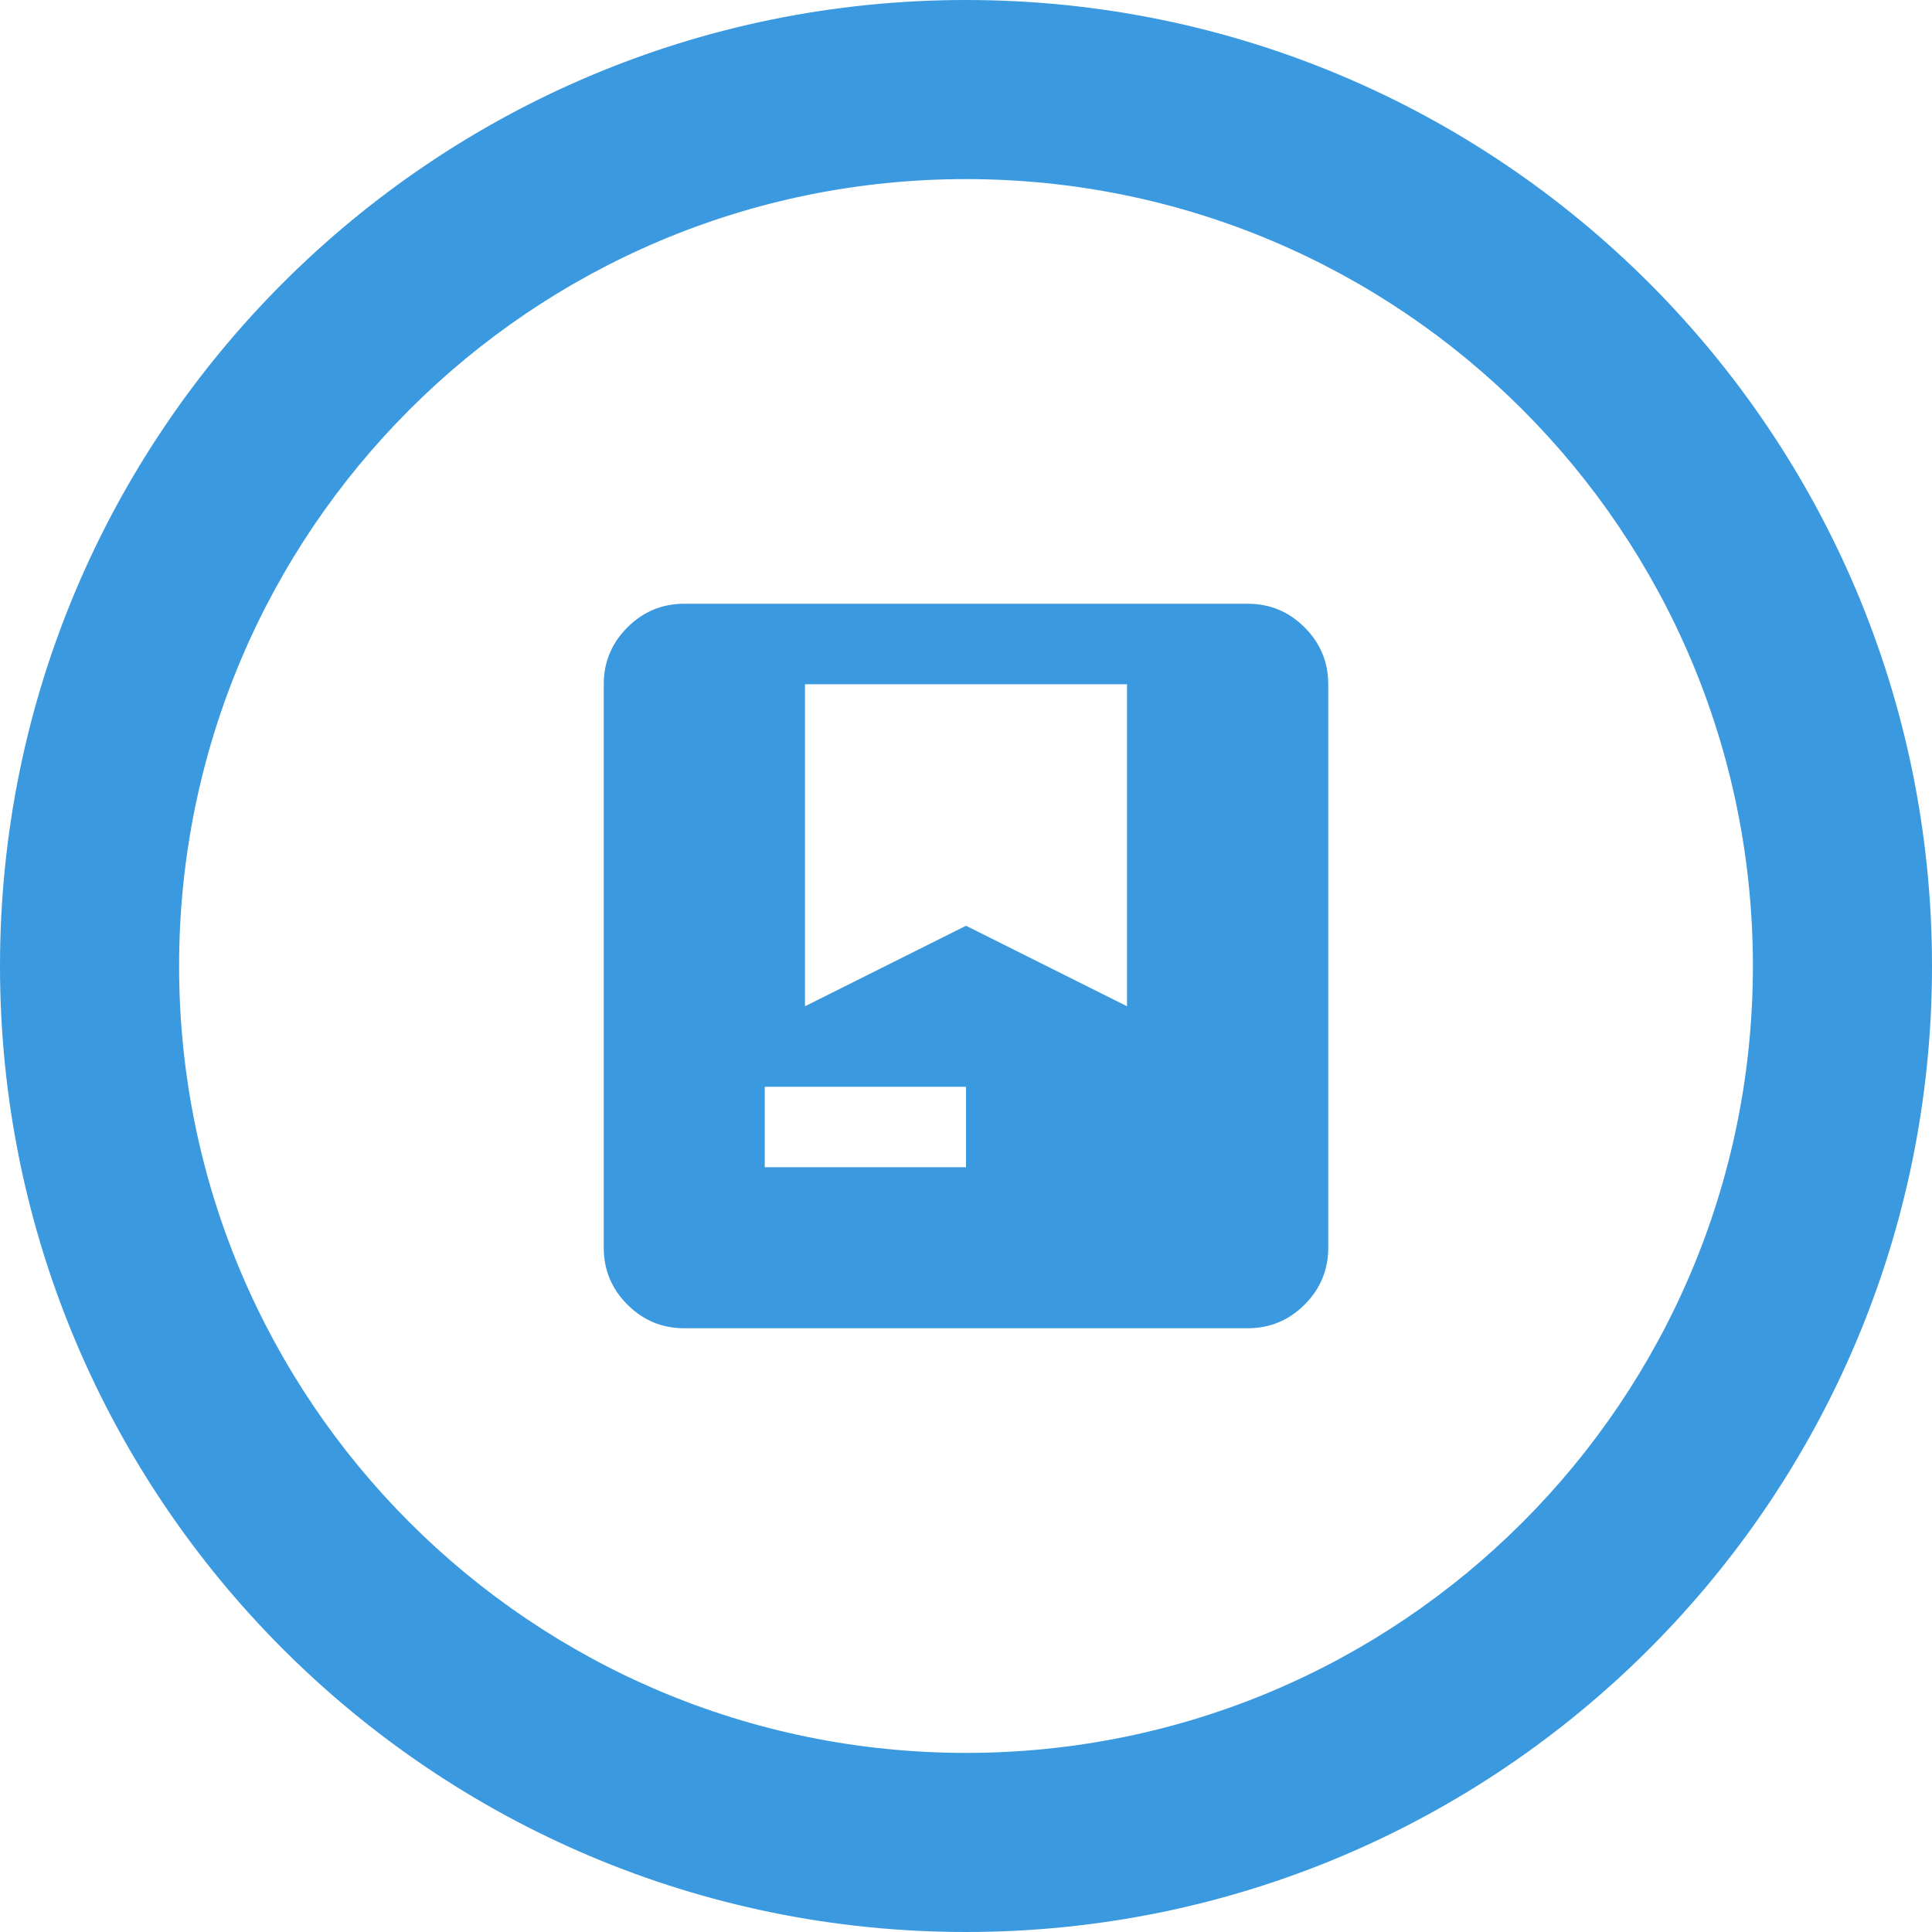
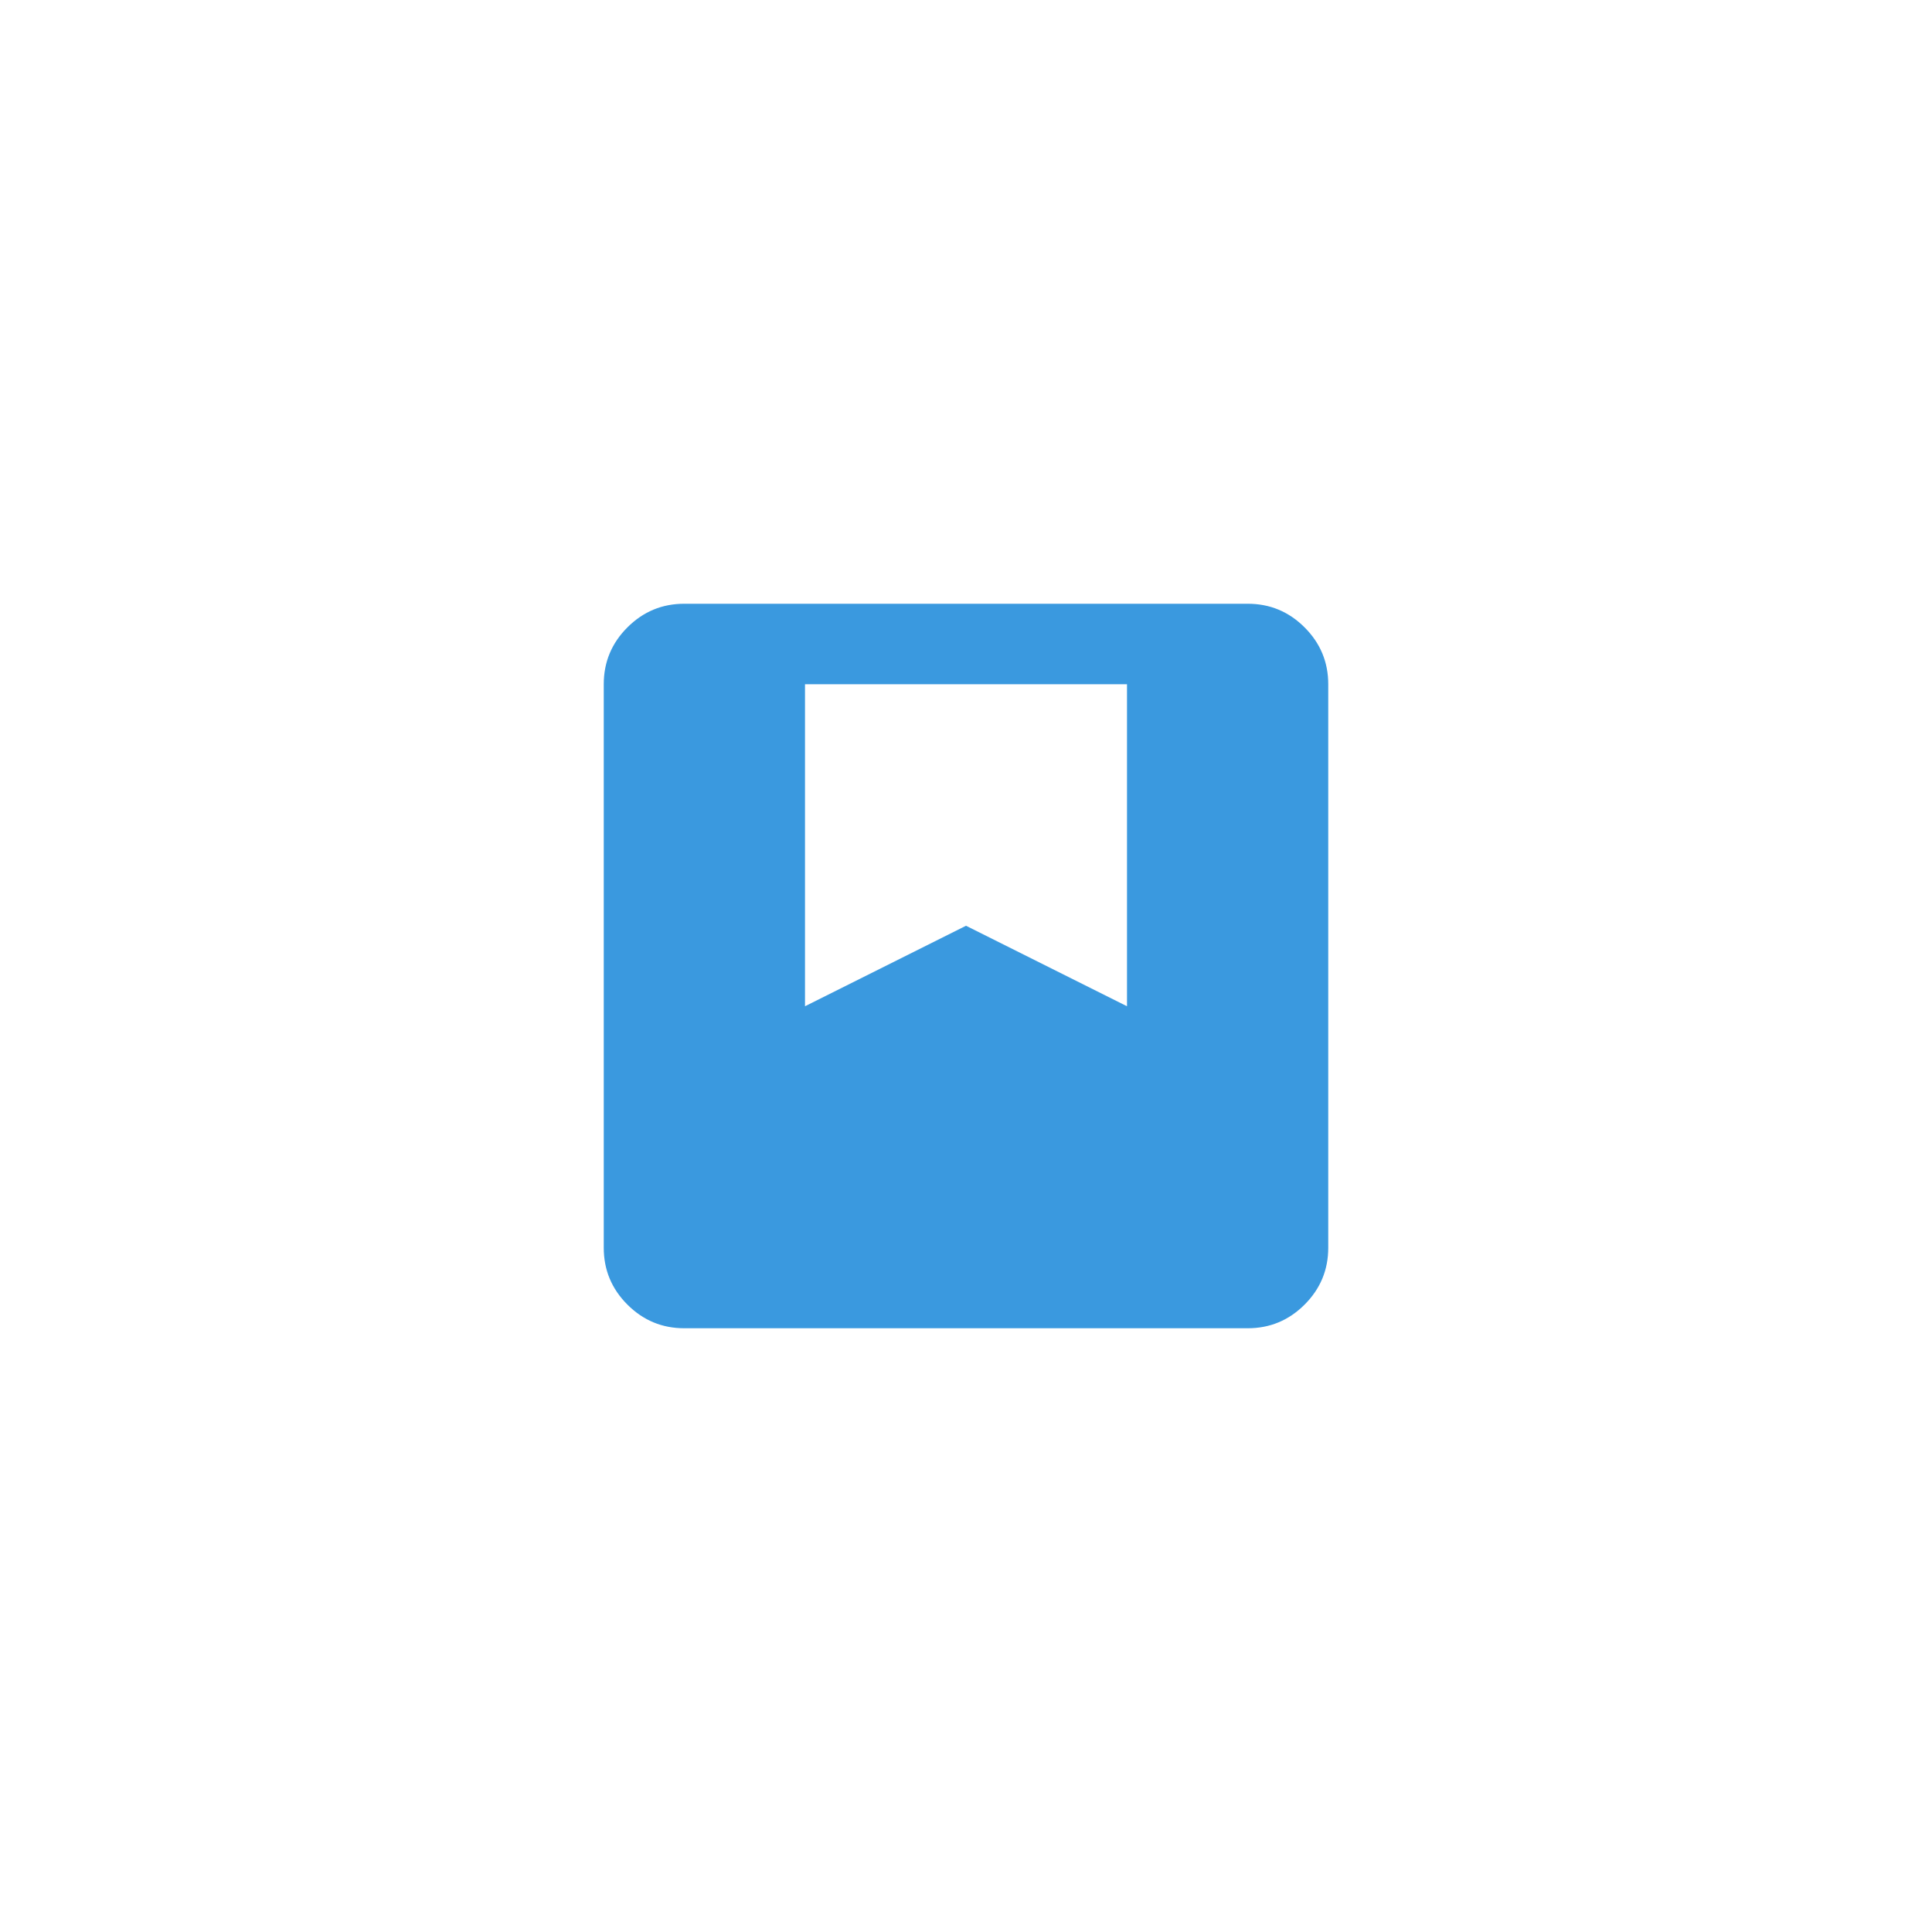
<svg xmlns="http://www.w3.org/2000/svg" width="200" height="200" viewBox="0 0 200 200" fill="none">
  <g clip-path="url(#clip0_560_39)">
-     <path d="M70.833 137.5C68.542 137.5 66.58 136.684 64.948 135.052C63.316 133.42 62.5 131.458 62.5 129.167V70.833C62.5 68.542 63.316 66.58 64.948 64.948C66.58 63.316 68.542 62.5 70.833 62.5H129.167C131.458 62.5 133.42 63.316 135.052 64.948C136.684 66.58 137.5 68.542 137.5 70.833V129.167C137.5 131.458 136.684 133.42 135.052 135.052C133.42 136.684 131.458 137.5 129.167 137.5H70.833ZM79.167 120.833H100V112.5H79.167V120.833ZM83.333 104.167L100 95.833L116.667 104.167V70.833H83.333V104.167Z" fill="#3A99DF" />
+     <path d="M70.833 137.5C68.542 137.5 66.58 136.684 64.948 135.052C63.316 133.42 62.5 131.458 62.5 129.167V70.833C62.5 68.542 63.316 66.58 64.948 64.948C66.58 63.316 68.542 62.5 70.833 62.5H129.167C131.458 62.5 133.42 63.316 135.052 64.948C136.684 66.58 137.5 68.542 137.5 70.833V129.167C137.5 131.458 136.684 133.42 135.052 135.052C133.42 136.684 131.458 137.5 129.167 137.5H70.833ZM79.167 120.833H100H79.167V120.833ZM83.333 104.167L100 95.833L116.667 104.167V70.833H83.333V104.167Z" fill="#3A99DF" />
  </g>
-   <path d="M200 100C200 155.228 155.228 200 100 200C44.772 200 0 155.228 0 100C0 44.772 44.772 0 100 0C155.228 0 200 44.772 200 100ZM18.54 100C18.54 144.989 55.011 181.46 100 181.46C144.989 181.46 181.46 144.989 181.46 100C181.46 55.011 144.989 18.54 100 18.54C55.011 18.54 18.54 55.011 18.54 100Z" fill="#3A99DF" />
  <defs>
    <clipPath id="clip0_560_39">
      <rect width="100" height="100" fill="white" transform="translate(50 50)" />
    </clipPath>
  </defs>
</svg>